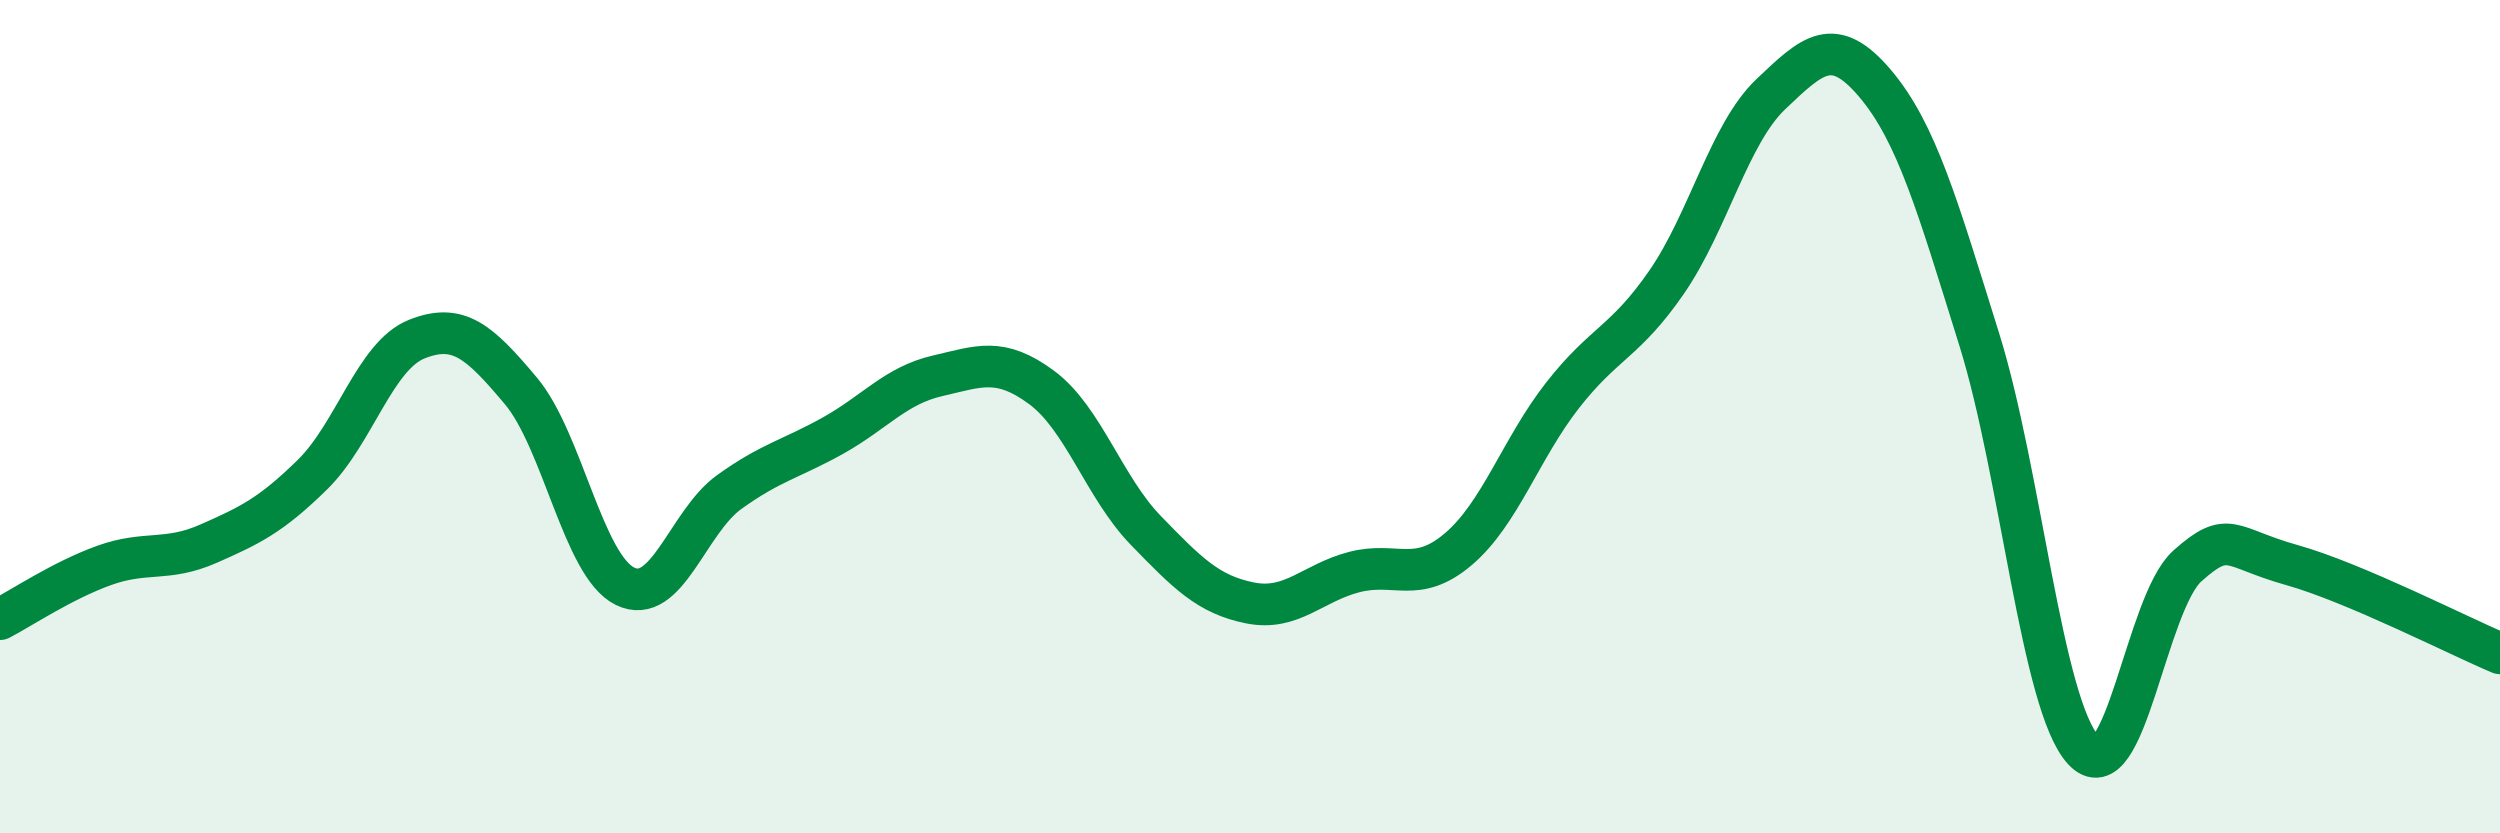
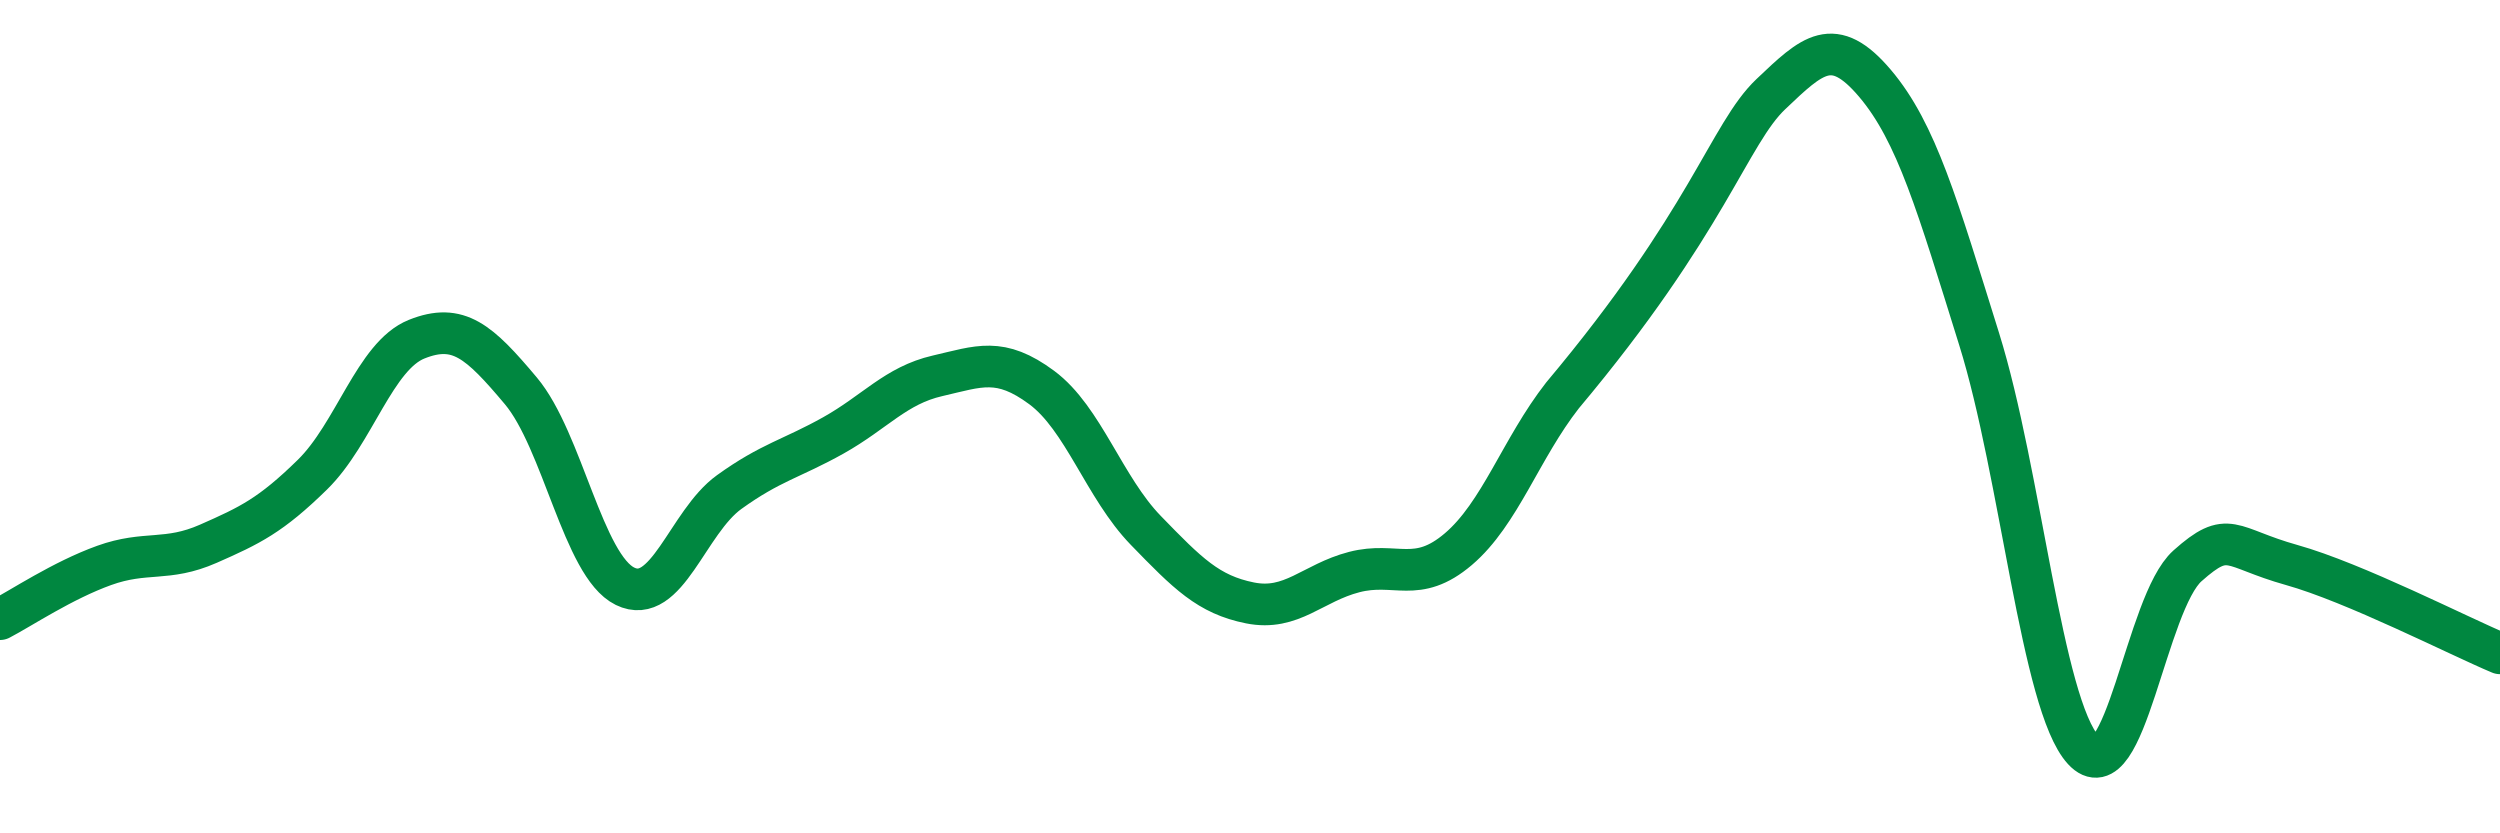
<svg xmlns="http://www.w3.org/2000/svg" width="60" height="20" viewBox="0 0 60 20">
-   <path d="M 0,14.86 C 0.5,14.6 1.5,13.93 2.5,13.57 C 3.5,13.21 4,13.49 5,13.05 C 6,12.61 6.5,12.37 7.5,11.39 C 8.5,10.41 9,8.54 10,8.14 C 11,7.74 11.5,8.19 12.5,9.38 C 13.5,10.57 14,13.58 15,14.07 C 16,14.56 16.5,12.53 17.5,11.81 C 18.5,11.09 19,11.01 20,10.45 C 21,9.89 21.5,9.25 22.5,9.02 C 23.5,8.79 24,8.56 25,9.3 C 26,10.04 26.5,11.7 27.5,12.73 C 28.5,13.76 29,14.27 30,14.47 C 31,14.67 31.5,13.99 32.5,13.73 C 33.5,13.47 34,14.03 35,13.18 C 36,12.33 36.5,10.77 37.5,9.49 C 38.5,8.21 39,8.22 40,6.77 C 41,5.32 41.5,3.21 42.5,2.26 C 43.5,1.31 44,0.82 45,2 C 46,3.18 46.5,4.94 47.5,8.14 C 48.5,11.34 49,16.91 50,18 C 51,19.09 51.5,14.47 52.5,13.58 C 53.5,12.69 53.5,13.14 55,13.56 C 56.5,13.98 59,15.26 60,15.68L60 20L0 20Z" fill="#008740" opacity="0.1" stroke-linecap="round" stroke-linejoin="round" />
-   <path d="M 0,14.86 C 0.5,14.6 1.5,13.93 2.5,13.57 C 3.5,13.21 4,13.49 5,13.05 C 6,12.61 6.5,12.37 7.5,11.39 C 8.5,10.41 9,8.54 10,8.14 C 11,7.74 11.5,8.19 12.5,9.38 C 13.5,10.57 14,13.58 15,14.07 C 16,14.56 16.5,12.53 17.5,11.81 C 18.5,11.09 19,11.01 20,10.45 C 21,9.89 21.5,9.25 22.5,9.02 C 23.5,8.79 24,8.56 25,9.3 C 26,10.04 26.5,11.7 27.5,12.73 C 28.5,13.76 29,14.27 30,14.47 C 31,14.67 31.5,13.99 32.5,13.73 C 33.5,13.47 34,14.03 35,13.18 C 36,12.33 36.5,10.77 37.5,9.49 C 38.5,8.21 39,8.22 40,6.77 C 41,5.32 41.5,3.21 42.5,2.26 C 43.5,1.31 44,0.82 45,2 C 46,3.18 46.5,4.94 47.5,8.14 C 48.5,11.34 49,16.91 50,18 C 51,19.09 51.5,14.47 52.5,13.58 C 53.5,12.69 53.5,13.14 55,13.56 C 56.5,13.98 59,15.26 60,15.68" stroke="#008740" stroke-width="1" fill="none" stroke-linecap="round" stroke-linejoin="round" />
+   <path d="M 0,14.86 C 0.5,14.6 1.5,13.93 2.5,13.57 C 3.5,13.21 4,13.49 5,13.05 C 6,12.61 6.5,12.37 7.5,11.39 C 8.5,10.41 9,8.54 10,8.14 C 11,7.74 11.5,8.19 12.5,9.38 C 13.5,10.57 14,13.58 15,14.07 C 16,14.56 16.5,12.53 17.5,11.81 C 18.5,11.09 19,11.01 20,10.45 C 21,9.89 21.5,9.25 22.5,9.02 C 23.5,8.79 24,8.56 25,9.3 C 26,10.04 26.5,11.7 27.5,12.73 C 28.5,13.76 29,14.27 30,14.47 C 31,14.67 31.5,13.99 32.5,13.73 C 33.5,13.47 34,14.03 35,13.18 C 36,12.33 36.5,10.77 37.5,9.49 C 41,5.32 41.5,3.21 42.5,2.26 C 43.5,1.31 44,0.82 45,2 C 46,3.18 46.5,4.94 47.5,8.14 C 48.5,11.34 49,16.91 50,18 C 51,19.09 51.5,14.47 52.5,13.58 C 53.5,12.69 53.5,13.14 55,13.56 C 56.5,13.98 59,15.26 60,15.68" stroke="#008740" stroke-width="1" fill="none" stroke-linecap="round" stroke-linejoin="round" />
</svg>